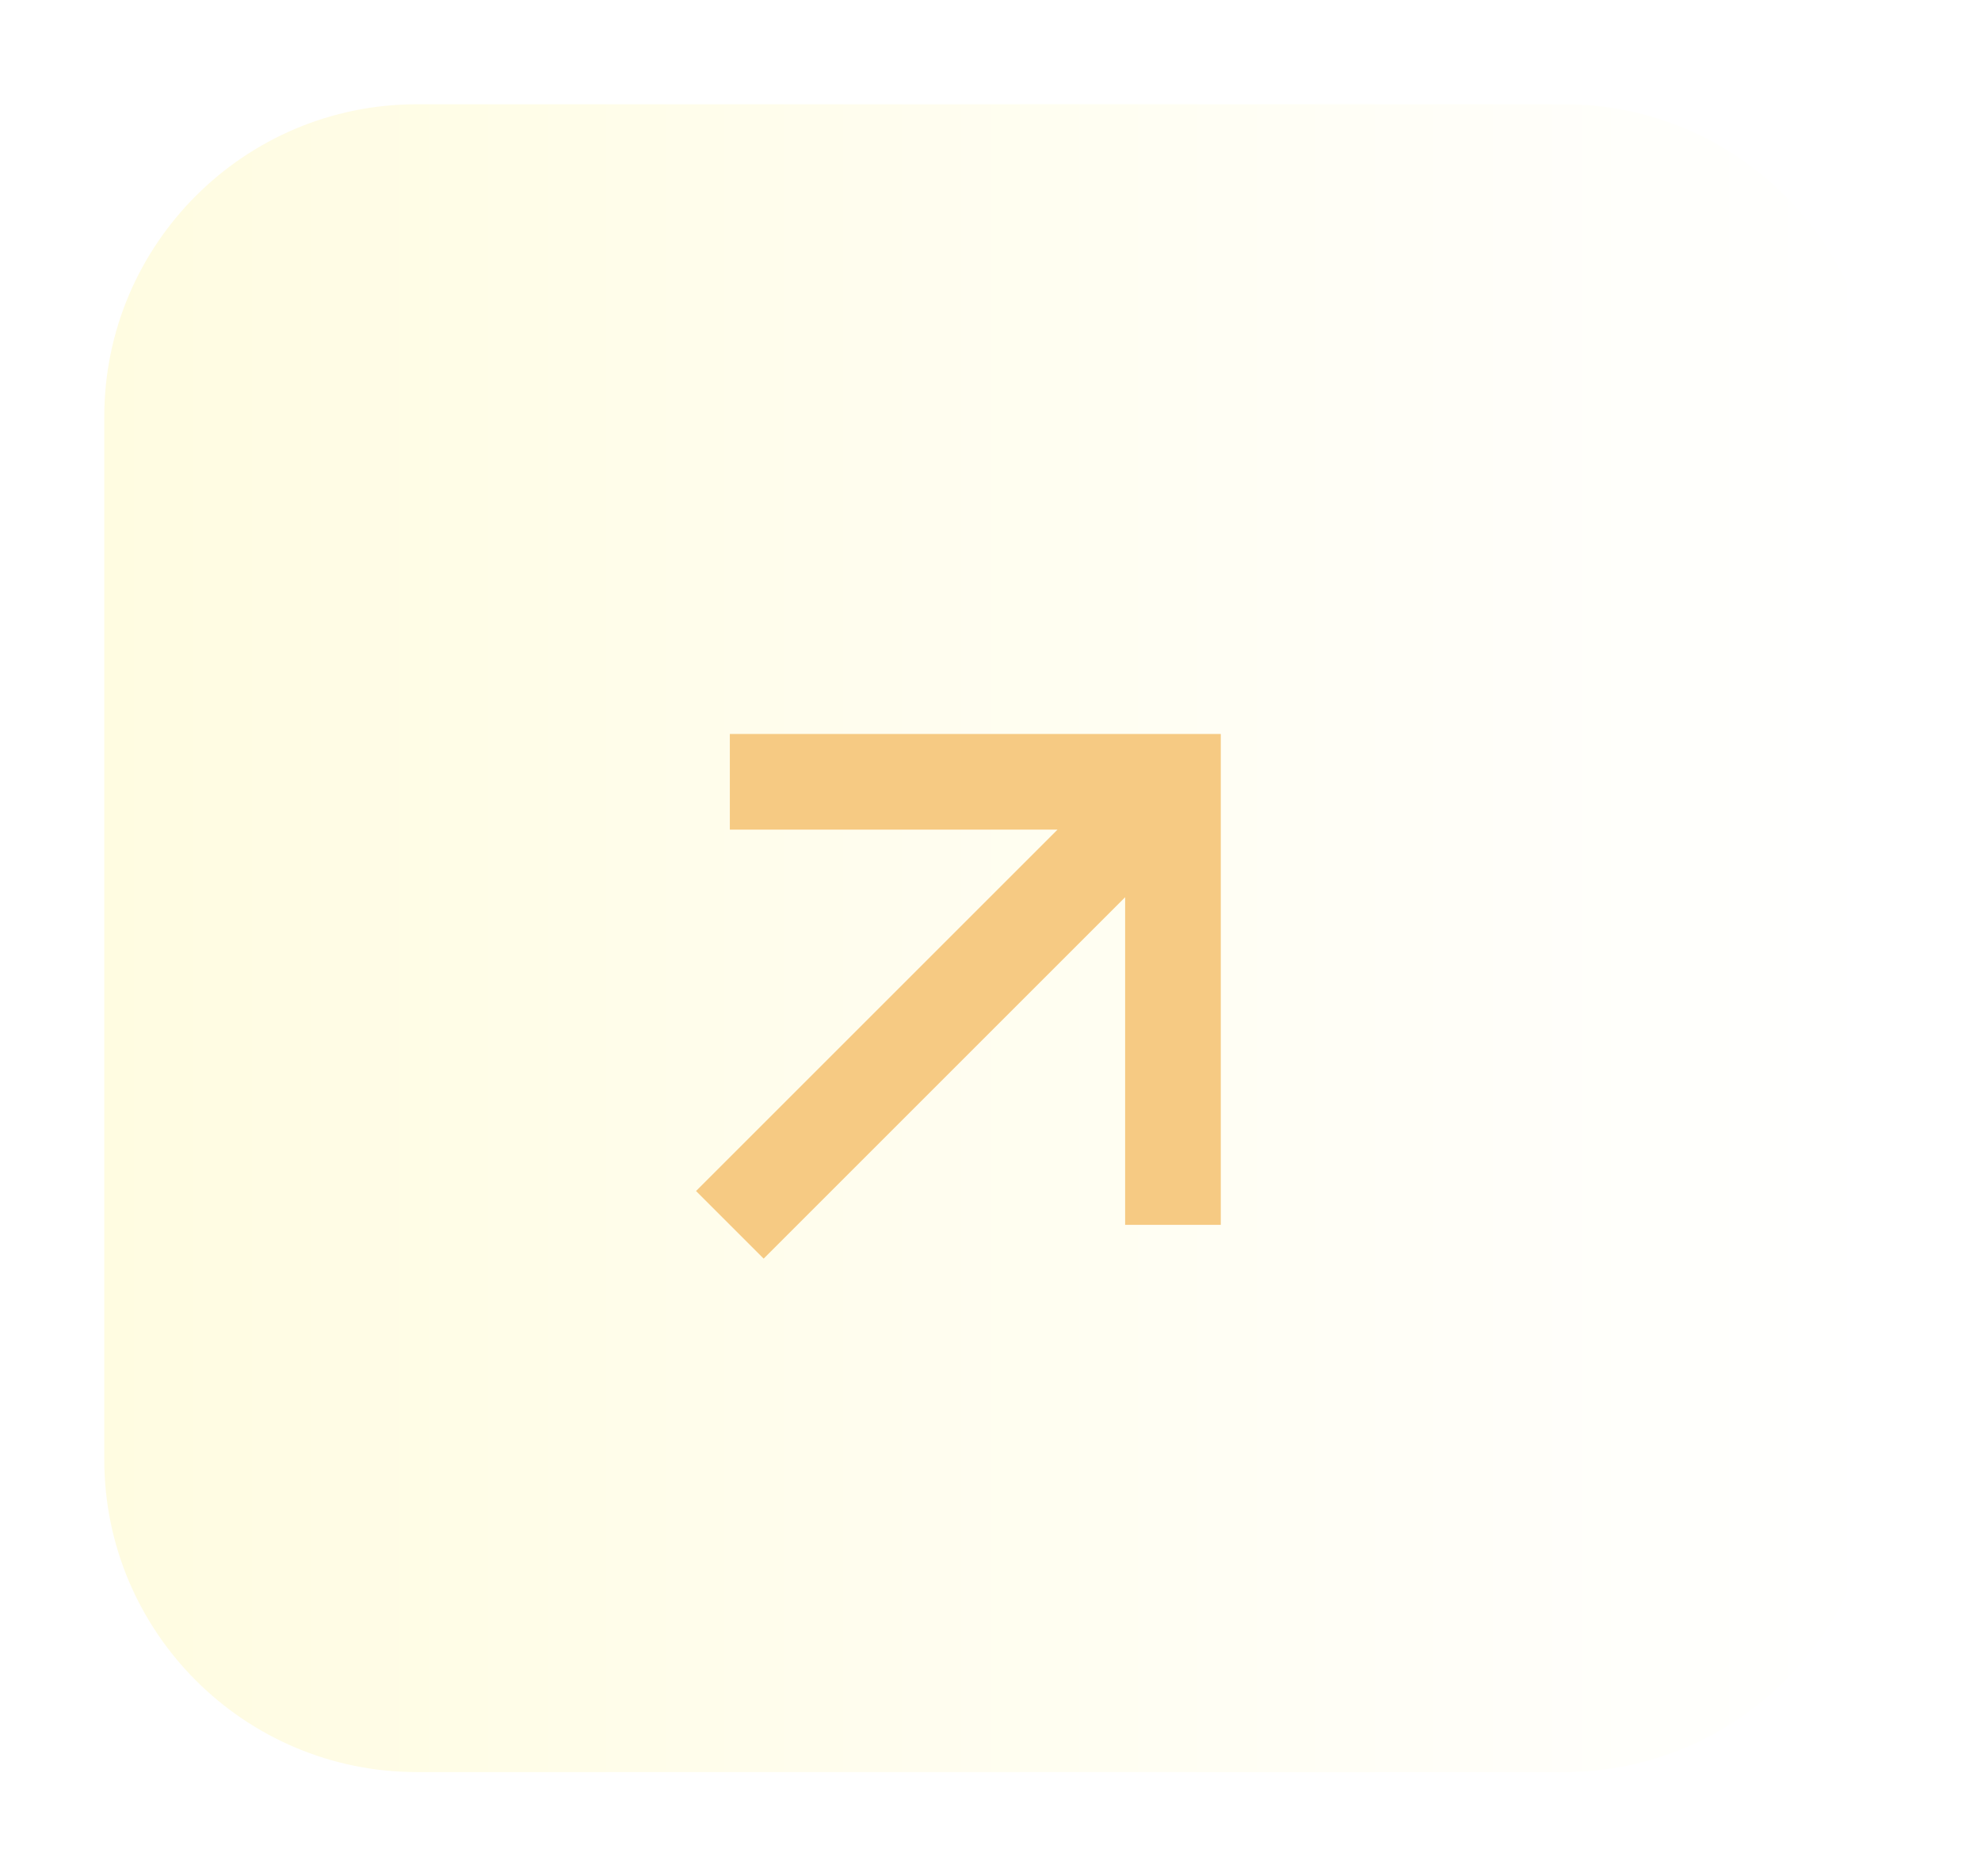
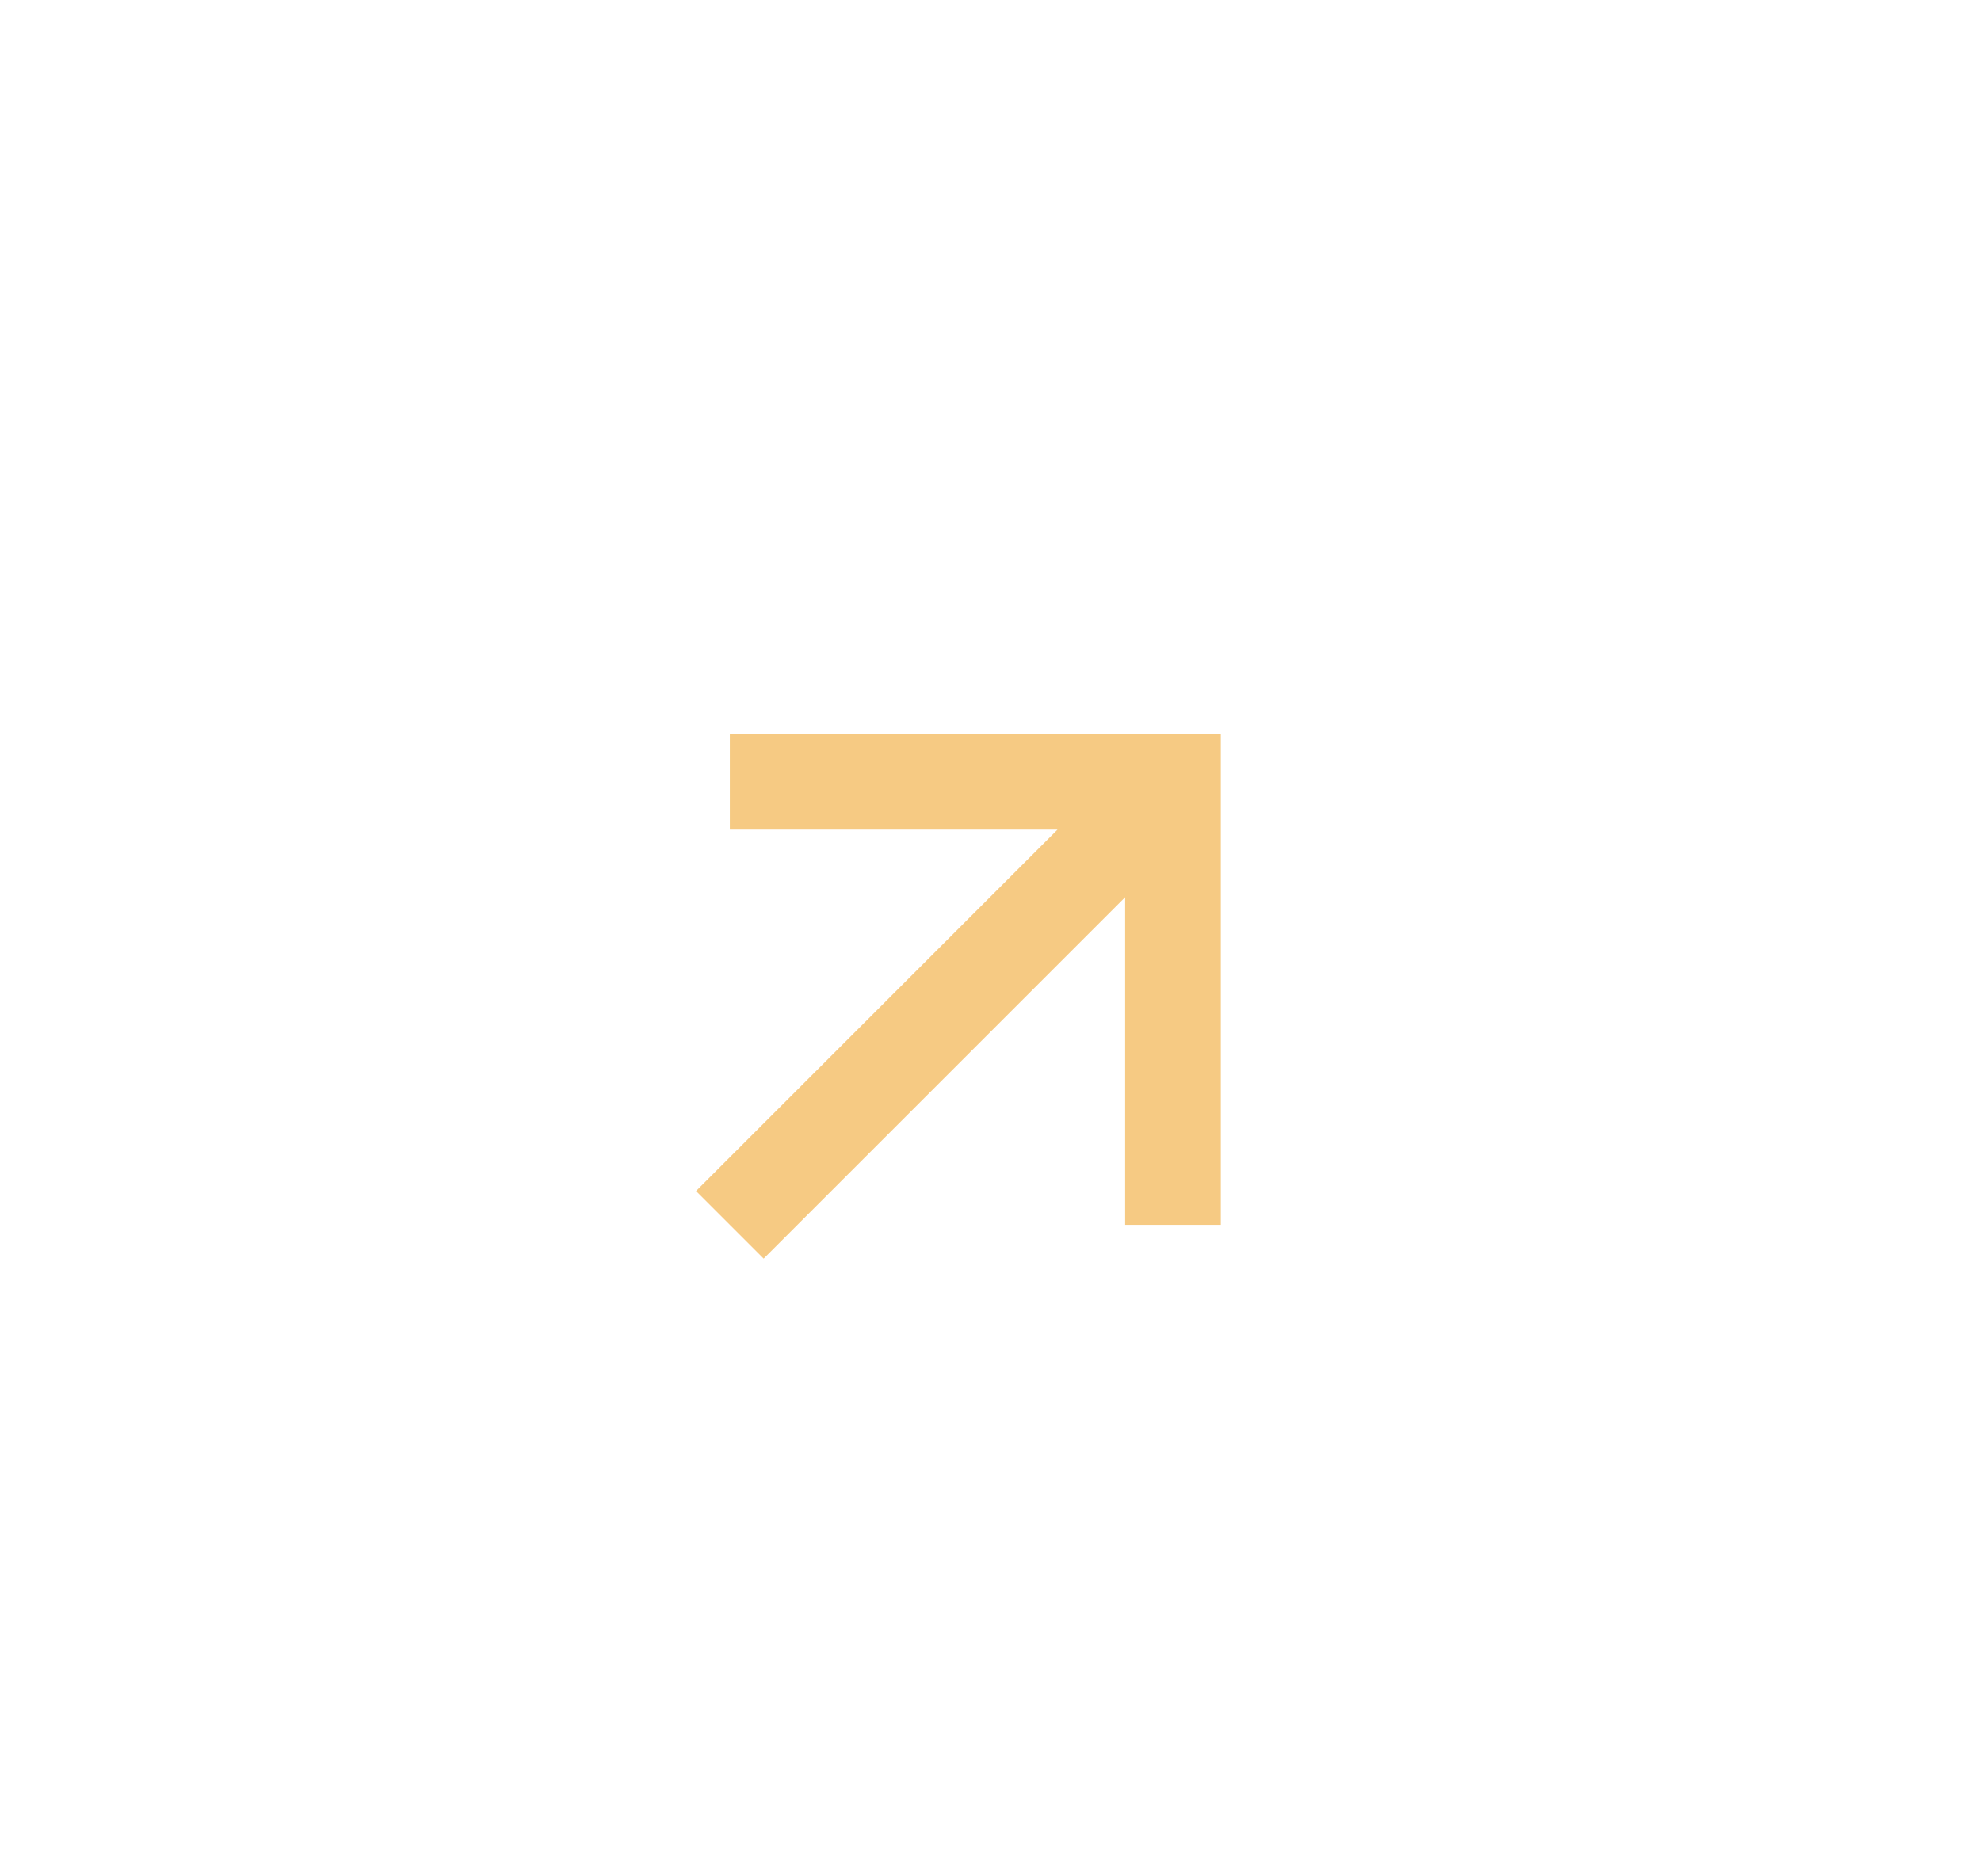
<svg xmlns="http://www.w3.org/2000/svg" width="76" height="72" viewBox="0 0 76 72" fill="none">
  <g filter="url(#filter0_d_287_94)">
-     <path d="M4 12C4 5.373 9.373 0 16 0H60C66.627 0 72 5.373 72 12V52C72 58.627 66.627 64 60 64H16C9.373 64 4 58.627 4 52V12Z" fill="url(#paint0_linear_287_94)" />
    <path d="M46.835 43H43.165V30.429L29.297 44.297L26.703 41.703L40.571 27.835H28V24.165H46.835V43Z" fill="#F6CA83" />
  </g>
  <defs>
    <filter id="filter0_d_287_94" x="0" y="0" width="76" height="72" filterUnits="userSpaceOnUse" color-interpolation-filters="sRGB">
      <feFlood flood-opacity="0" result="BackgroundImageFix" />
      <feColorMatrix in="SourceAlpha" type="matrix" values="0 0 0 0 0 0 0 0 0 0 0 0 0 0 0 0 0 0 127 0" result="hardAlpha" />
      <feOffset dy="4" />
      <feGaussianBlur stdDeviation="2" />
      <feComposite in2="hardAlpha" operator="out" />
      <feColorMatrix type="matrix" values="0 0 0 0 0 0 0 0 0 0 0 0 0 0 0 0 0 0 0.25 0" />
      <feBlend mode="normal" in2="BackgroundImageFix" result="effect1_dropShadow_287_94" />
      <feBlend mode="normal" in="SourceGraphic" in2="effect1_dropShadow_287_94" result="shape" />
    </filter>
    <linearGradient id="paint0_linear_287_94" x1="4" y1="32" x2="72" y2="32" gradientUnits="userSpaceOnUse">
      <stop stop-color="#FFFCE1" />
      <stop offset="1" stop-color="white" />
    </linearGradient>
  </defs>
</svg>